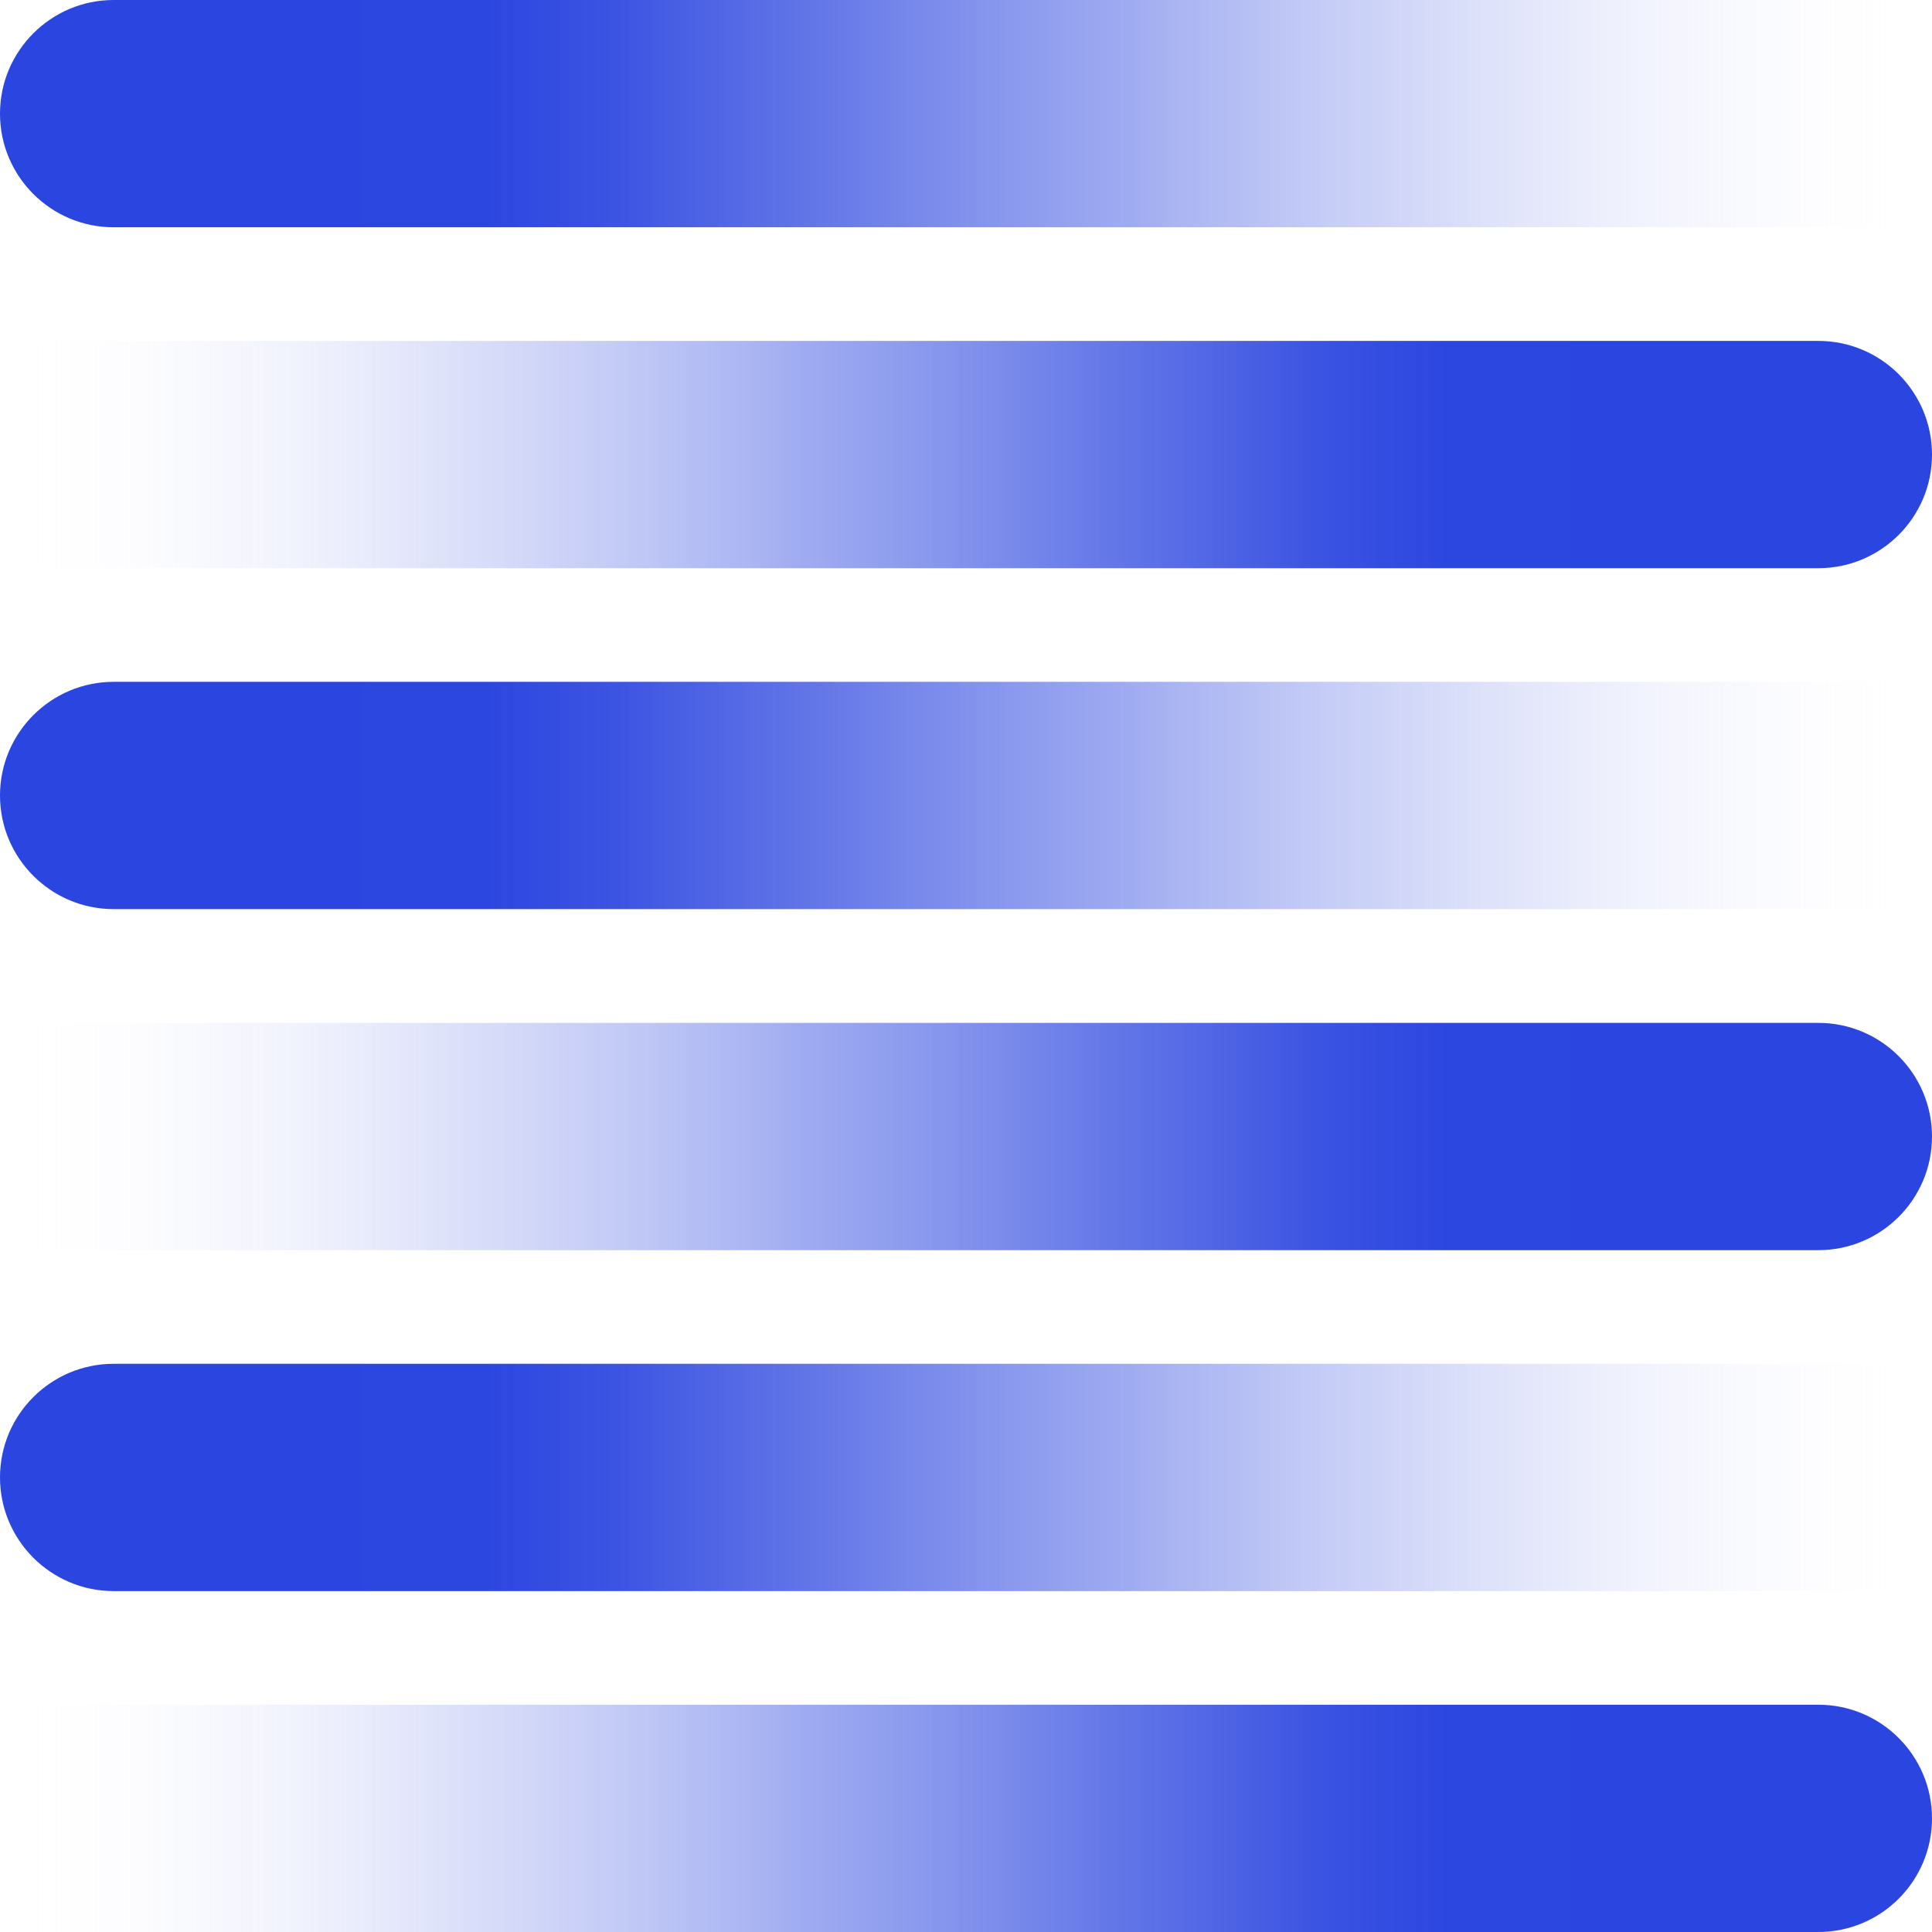
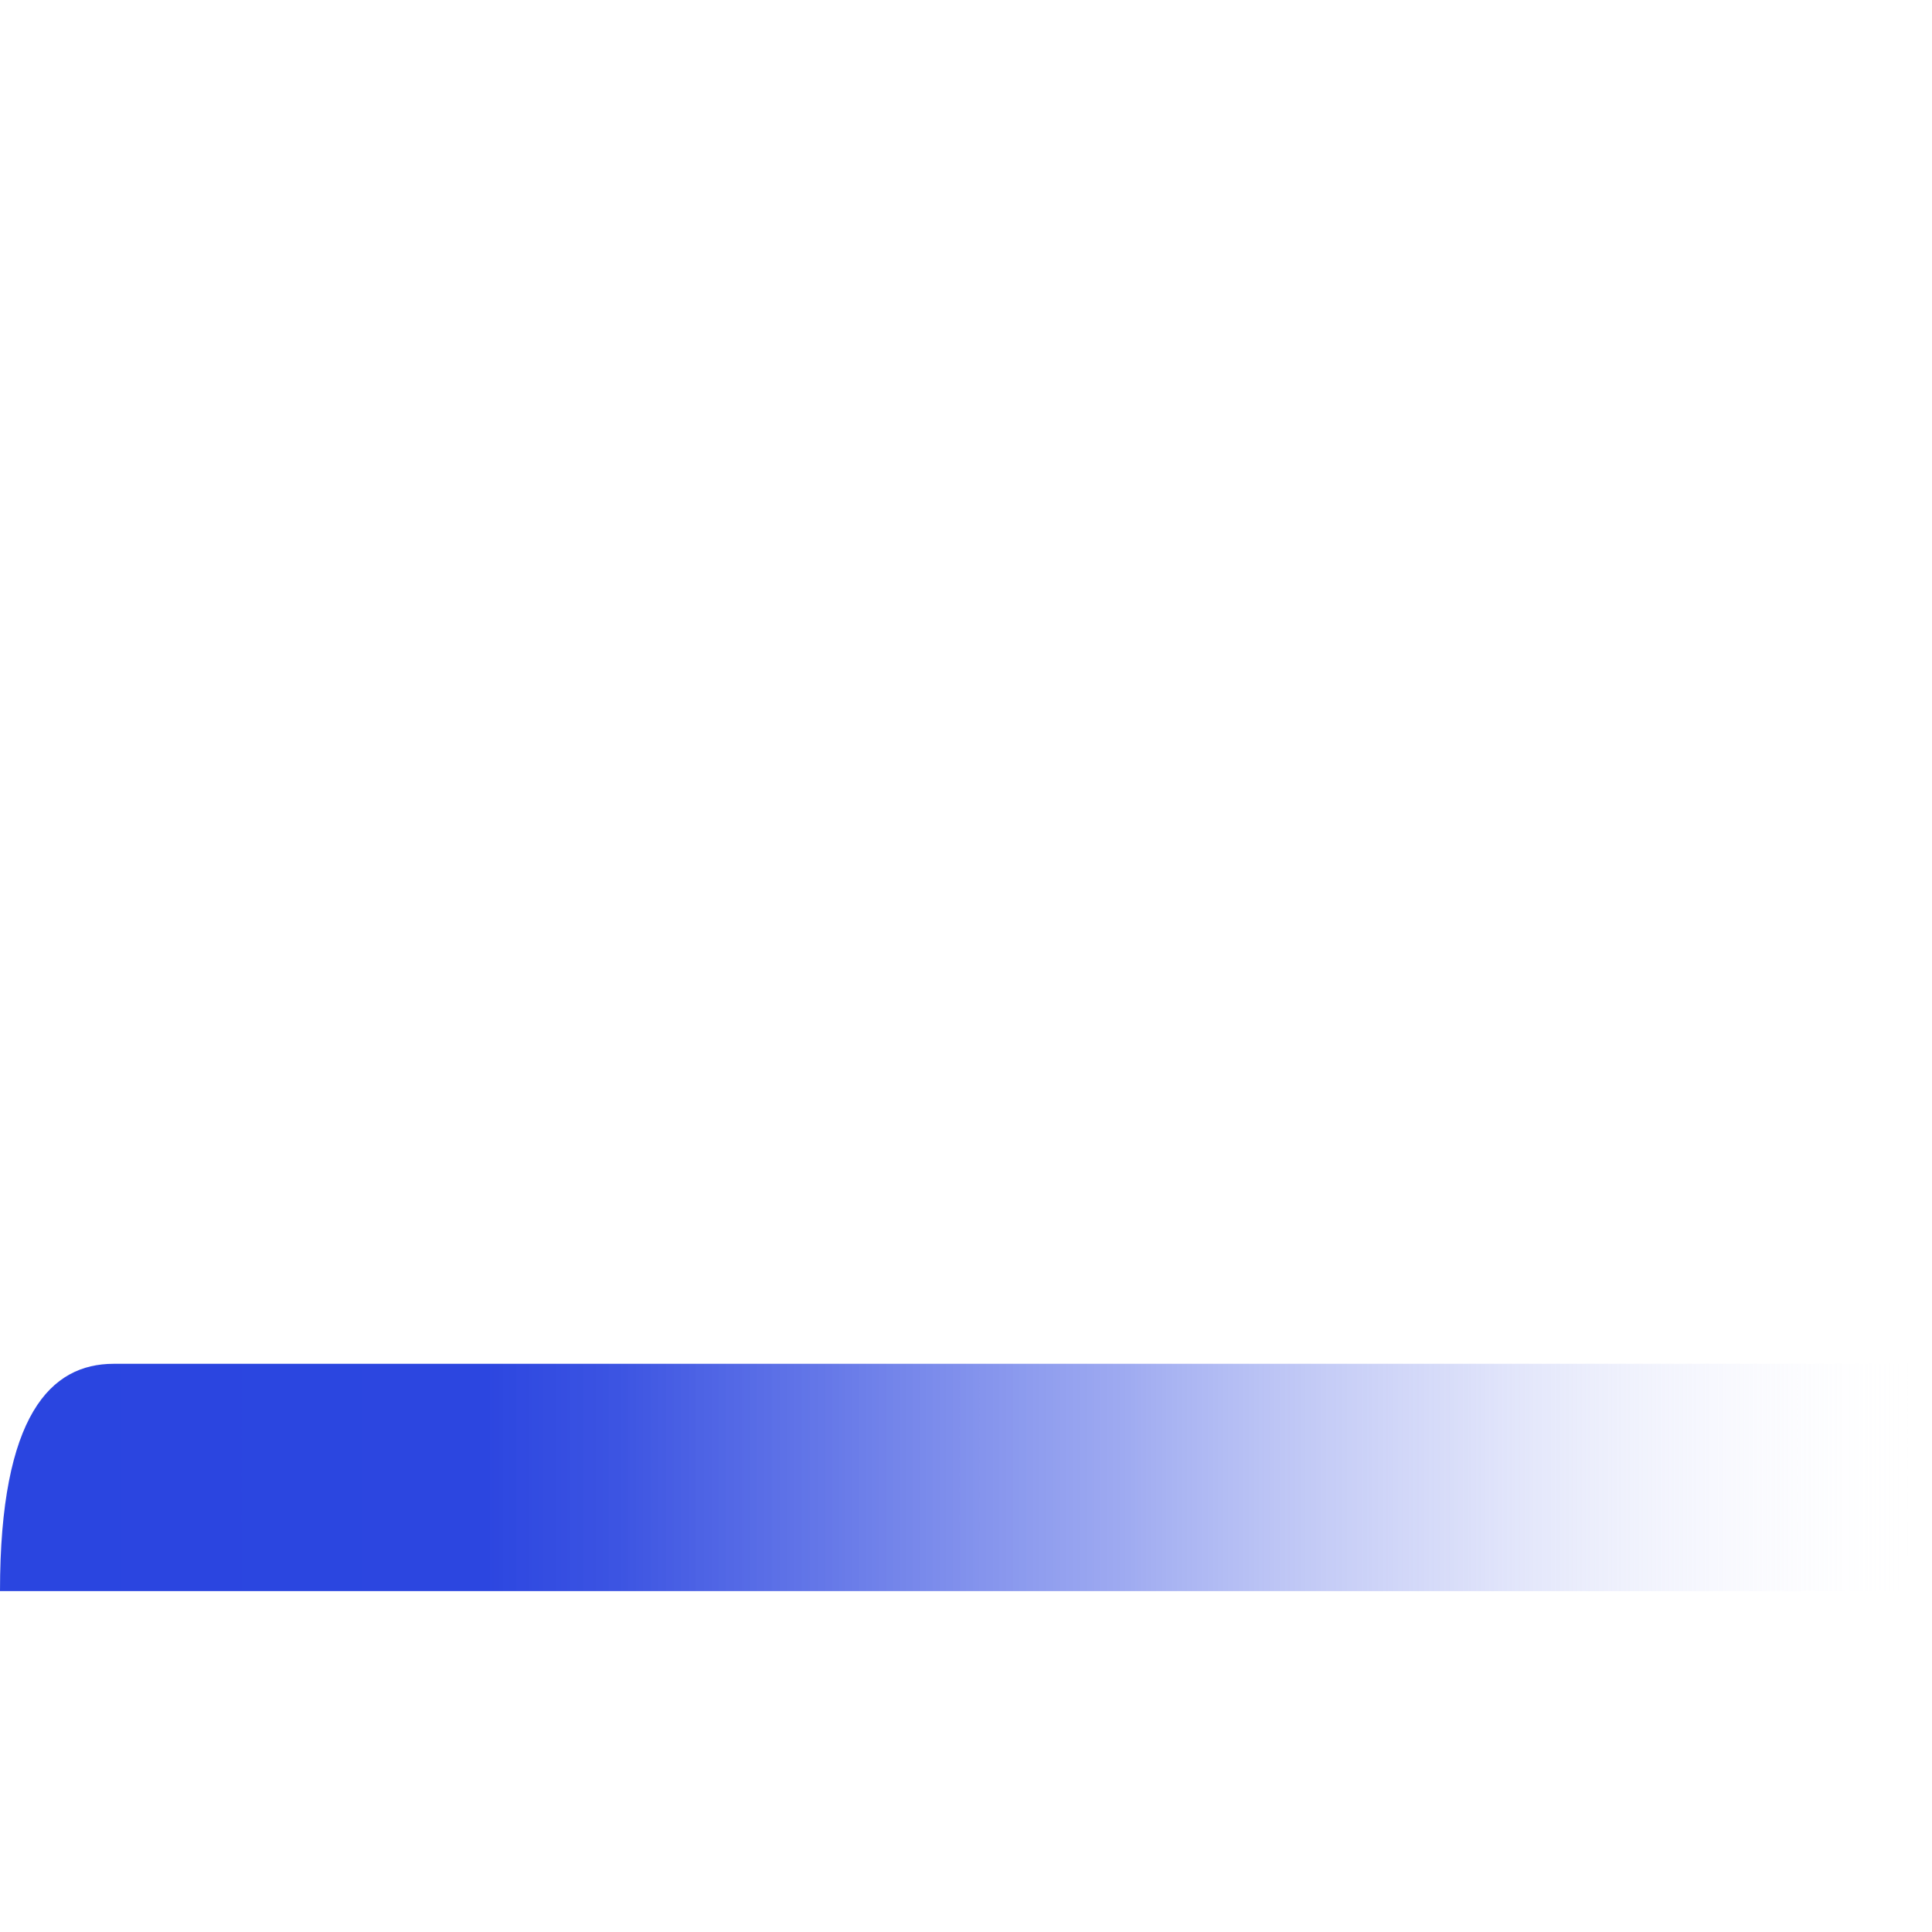
<svg xmlns="http://www.w3.org/2000/svg" xmlns:xlink="http://www.w3.org/1999/xlink" viewBox="0 0 144 144">
  <defs>
    <style>
      .cls-1 {
        isolation: isolate;
      }

      .cls-2 {
        fill: url(#linear-gradient);
      }

      .cls-2, .cls-3, .cls-4, .cls-5, .cls-6, .cls-7 {
        mix-blend-mode: overlay;
      }

      .cls-3 {
        fill: url(#linear-gradient-2);
      }

      .cls-4 {
        fill: url(#linear-gradient-3);
      }

      .cls-5 {
        fill: url(#linear-gradient-4);
      }

      .cls-6 {
        fill: url(#linear-gradient-6);
      }

      .cls-7 {
        fill: url(#linear-gradient-5);
      }
    </style>
    <linearGradient id="linear-gradient" x1="144" y1="8.47" x2="0" y2="8.47" gradientUnits="userSpaceOnUse">
      <stop offset="0" stop-color="#fff" stop-opacity="0" />
      <stop offset=".07" stop-color="#e5e8fb" stop-opacity=".12" />
      <stop offset=".25" stop-color="#a4aff1" stop-opacity=".43" />
      <stop offset=".42" stop-color="#7082ea" stop-opacity=".68" />
      <stop offset=".57" stop-color="#4b61e4" stop-opacity=".85" />
      <stop offset=".68" stop-color="#344de1" stop-opacity=".96" />
      <stop offset=".75" stop-color="#2c46e0" />
      <stop offset="1" stop-color="#2a45e0" />
    </linearGradient>
    <linearGradient id="linear-gradient-2" x1="0" y1="33.88" x2="144" y2="33.88" xlink:href="#linear-gradient" />
    <linearGradient id="linear-gradient-3" y1="59.29" y2="59.29" xlink:href="#linear-gradient" />
    <linearGradient id="linear-gradient-4" x1="0" y1="84.71" x2="144" y2="84.71" xlink:href="#linear-gradient" />
    <linearGradient id="linear-gradient-5" y1="110.12" y2="110.12" xlink:href="#linear-gradient" />
    <linearGradient id="linear-gradient-6" x1="0" y1="135.53" x2="144" y2="135.53" xlink:href="#linear-gradient" />
  </defs>
  <g class="cls-1">
    <g id="Layer_1" data-name="Layer 1">
-       <path class="cls-2" d="M8.47,0h135.53v16.94H8.47C3.8,16.94,0,13.15,0,8.47H0C0,3.8,3.8,0,8.47,0Z" />
-       <path class="cls-3" d="M0,25.41h135.53c4.68,0,8.47,3.8,8.47,8.47h0c0,4.68-3.8,8.47-8.47,8.47H0v-16.94H0Z" />
-       <path class="cls-4" d="M8.47,50.82h135.53v16.94H8.47C3.8,67.76,0,63.97,0,59.29H0C0,54.62,3.8,50.82,8.47,50.82Z" />
-       <path class="cls-5" d="M0,76.24h135.53c4.68,0,8.47,3.8,8.47,8.47h0c0,4.68-3.8,8.47-8.47,8.47H0v-16.94H0Z" />
-       <path class="cls-7" d="M8.47,101.65h135.53v16.94H8.47C3.8,118.59,0,114.79,0,110.12H0C0,105.44,3.8,101.65,8.47,101.65Z" />
-       <path class="cls-6" d="M0,127.06h135.53c4.68,0,8.47,3.8,8.47,8.47h0c0,4.68-3.8,8.47-8.47,8.47H0v-16.94h0Z" />
+       <path class="cls-7" d="M8.47,101.65h135.53v16.94H8.47H0C0,105.44,3.8,101.65,8.47,101.65Z" />
    </g>
  </g>
</svg>